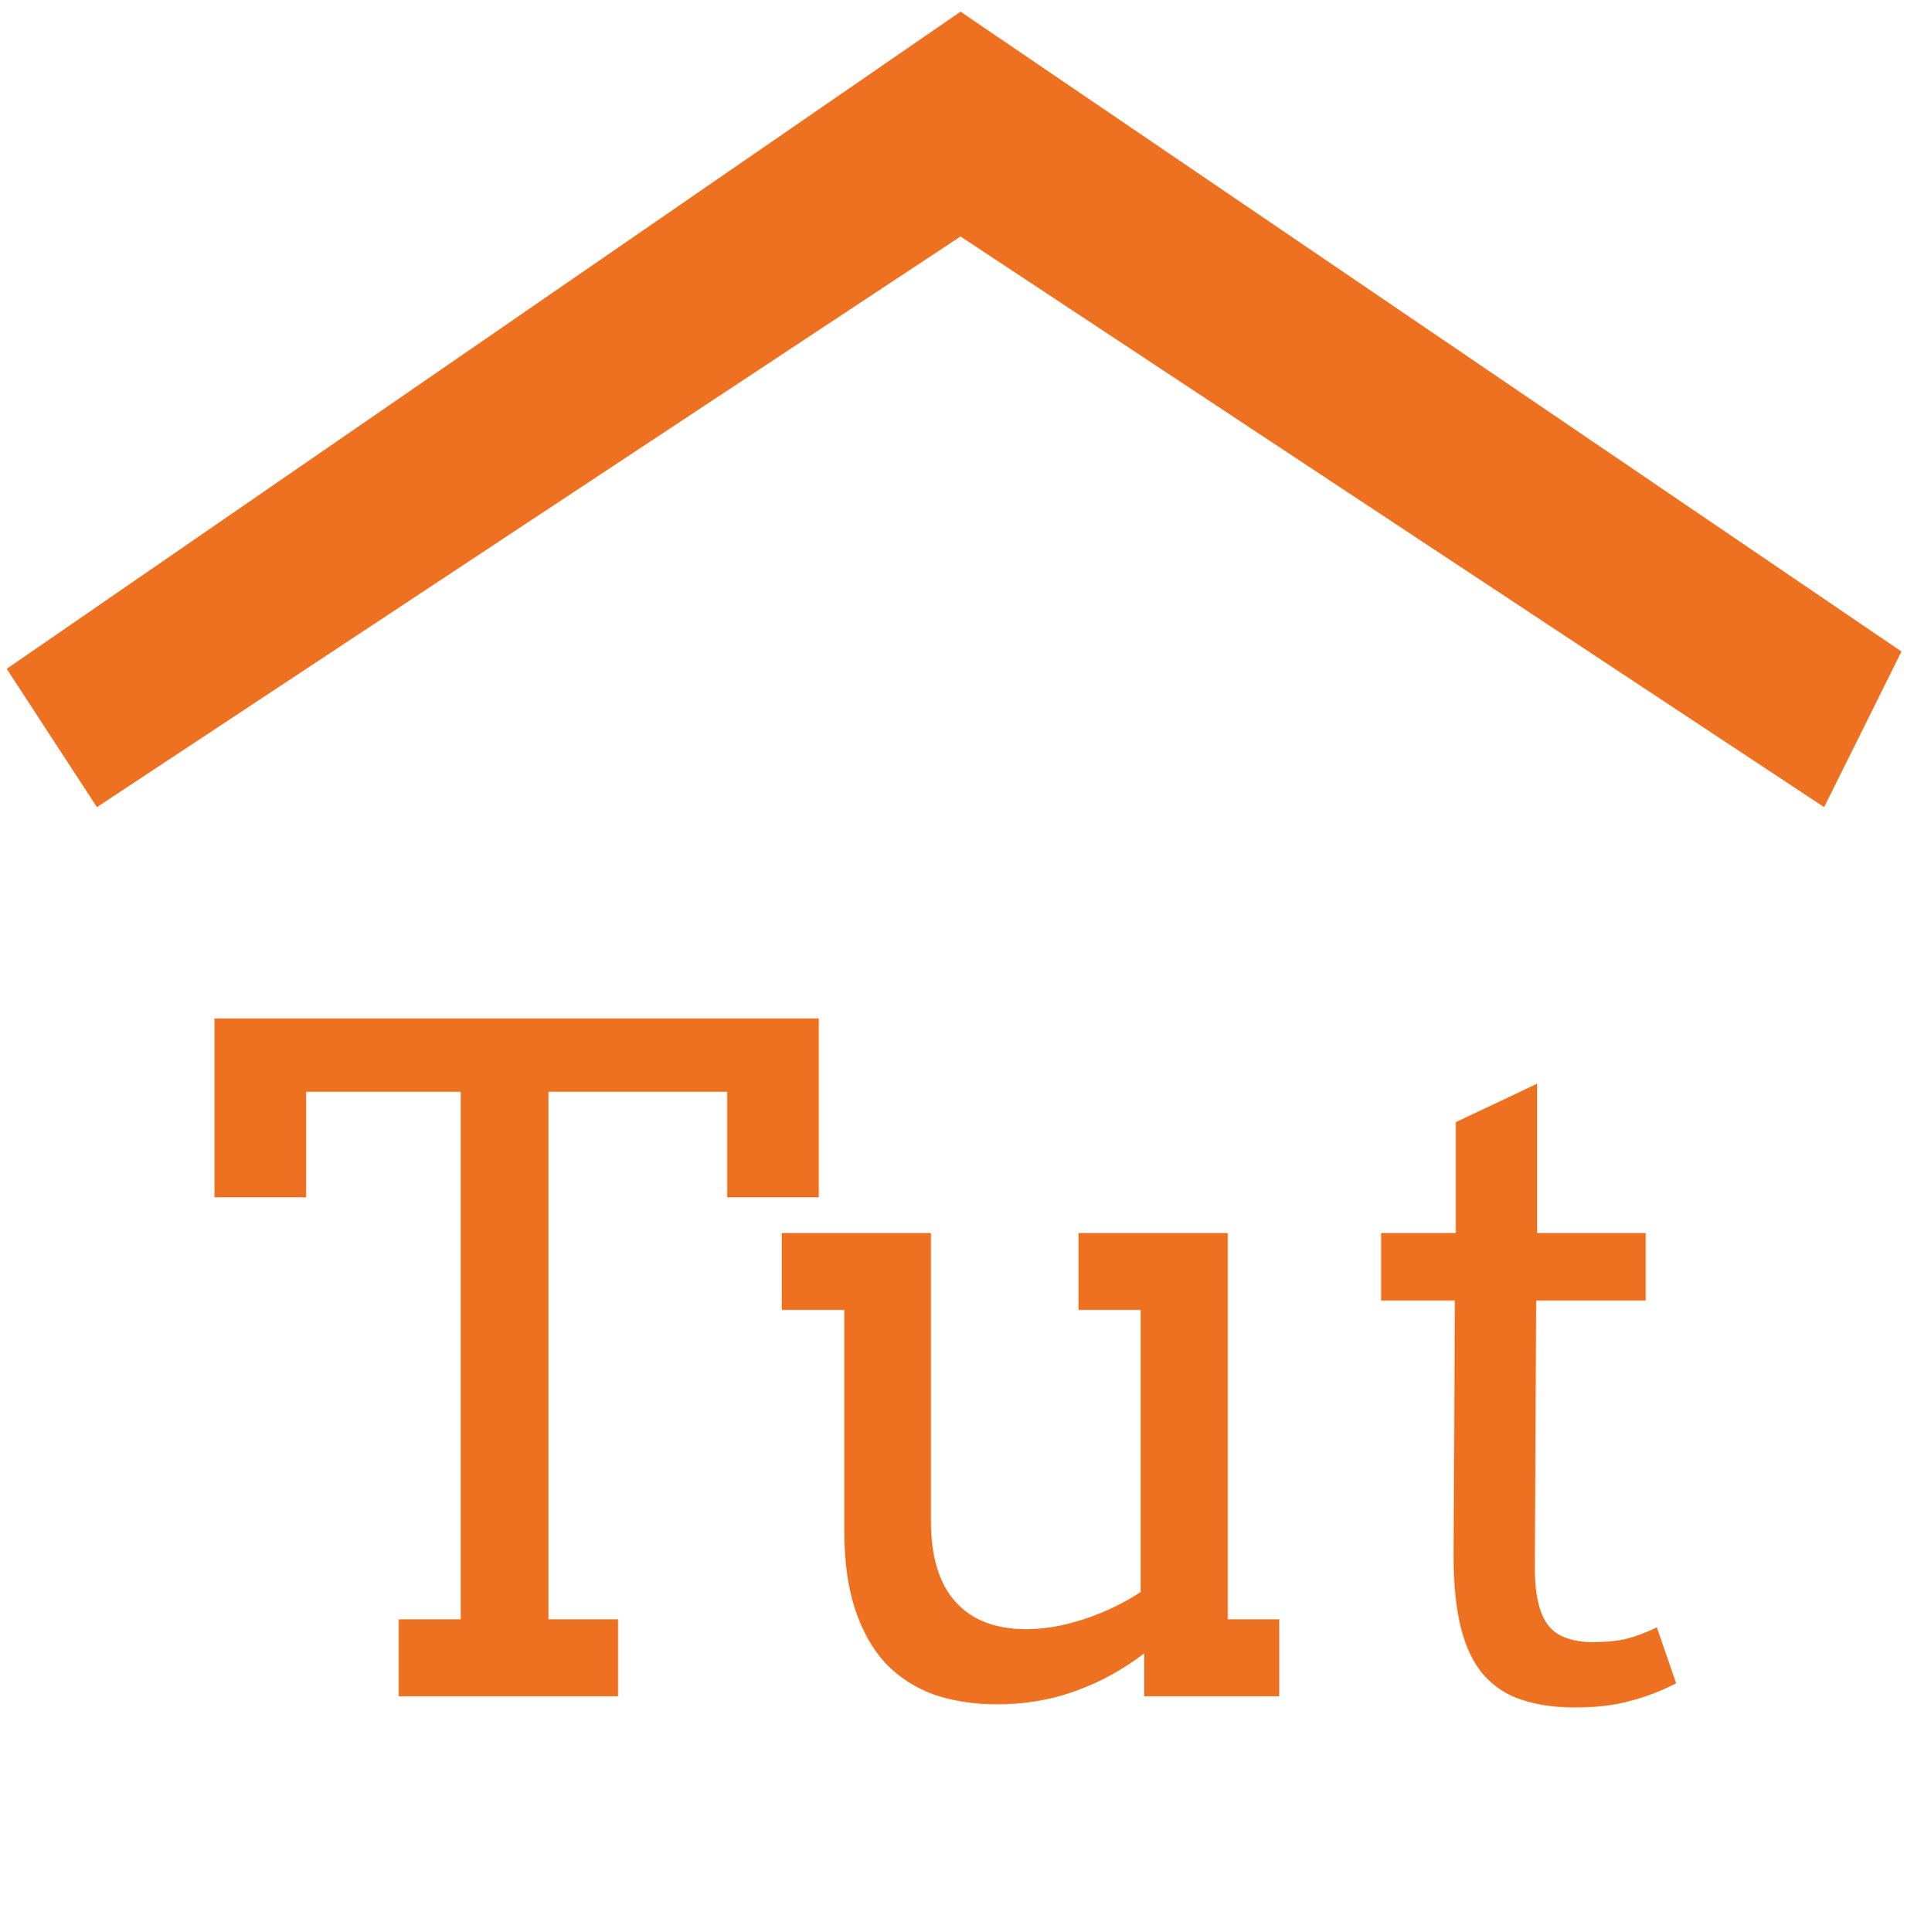
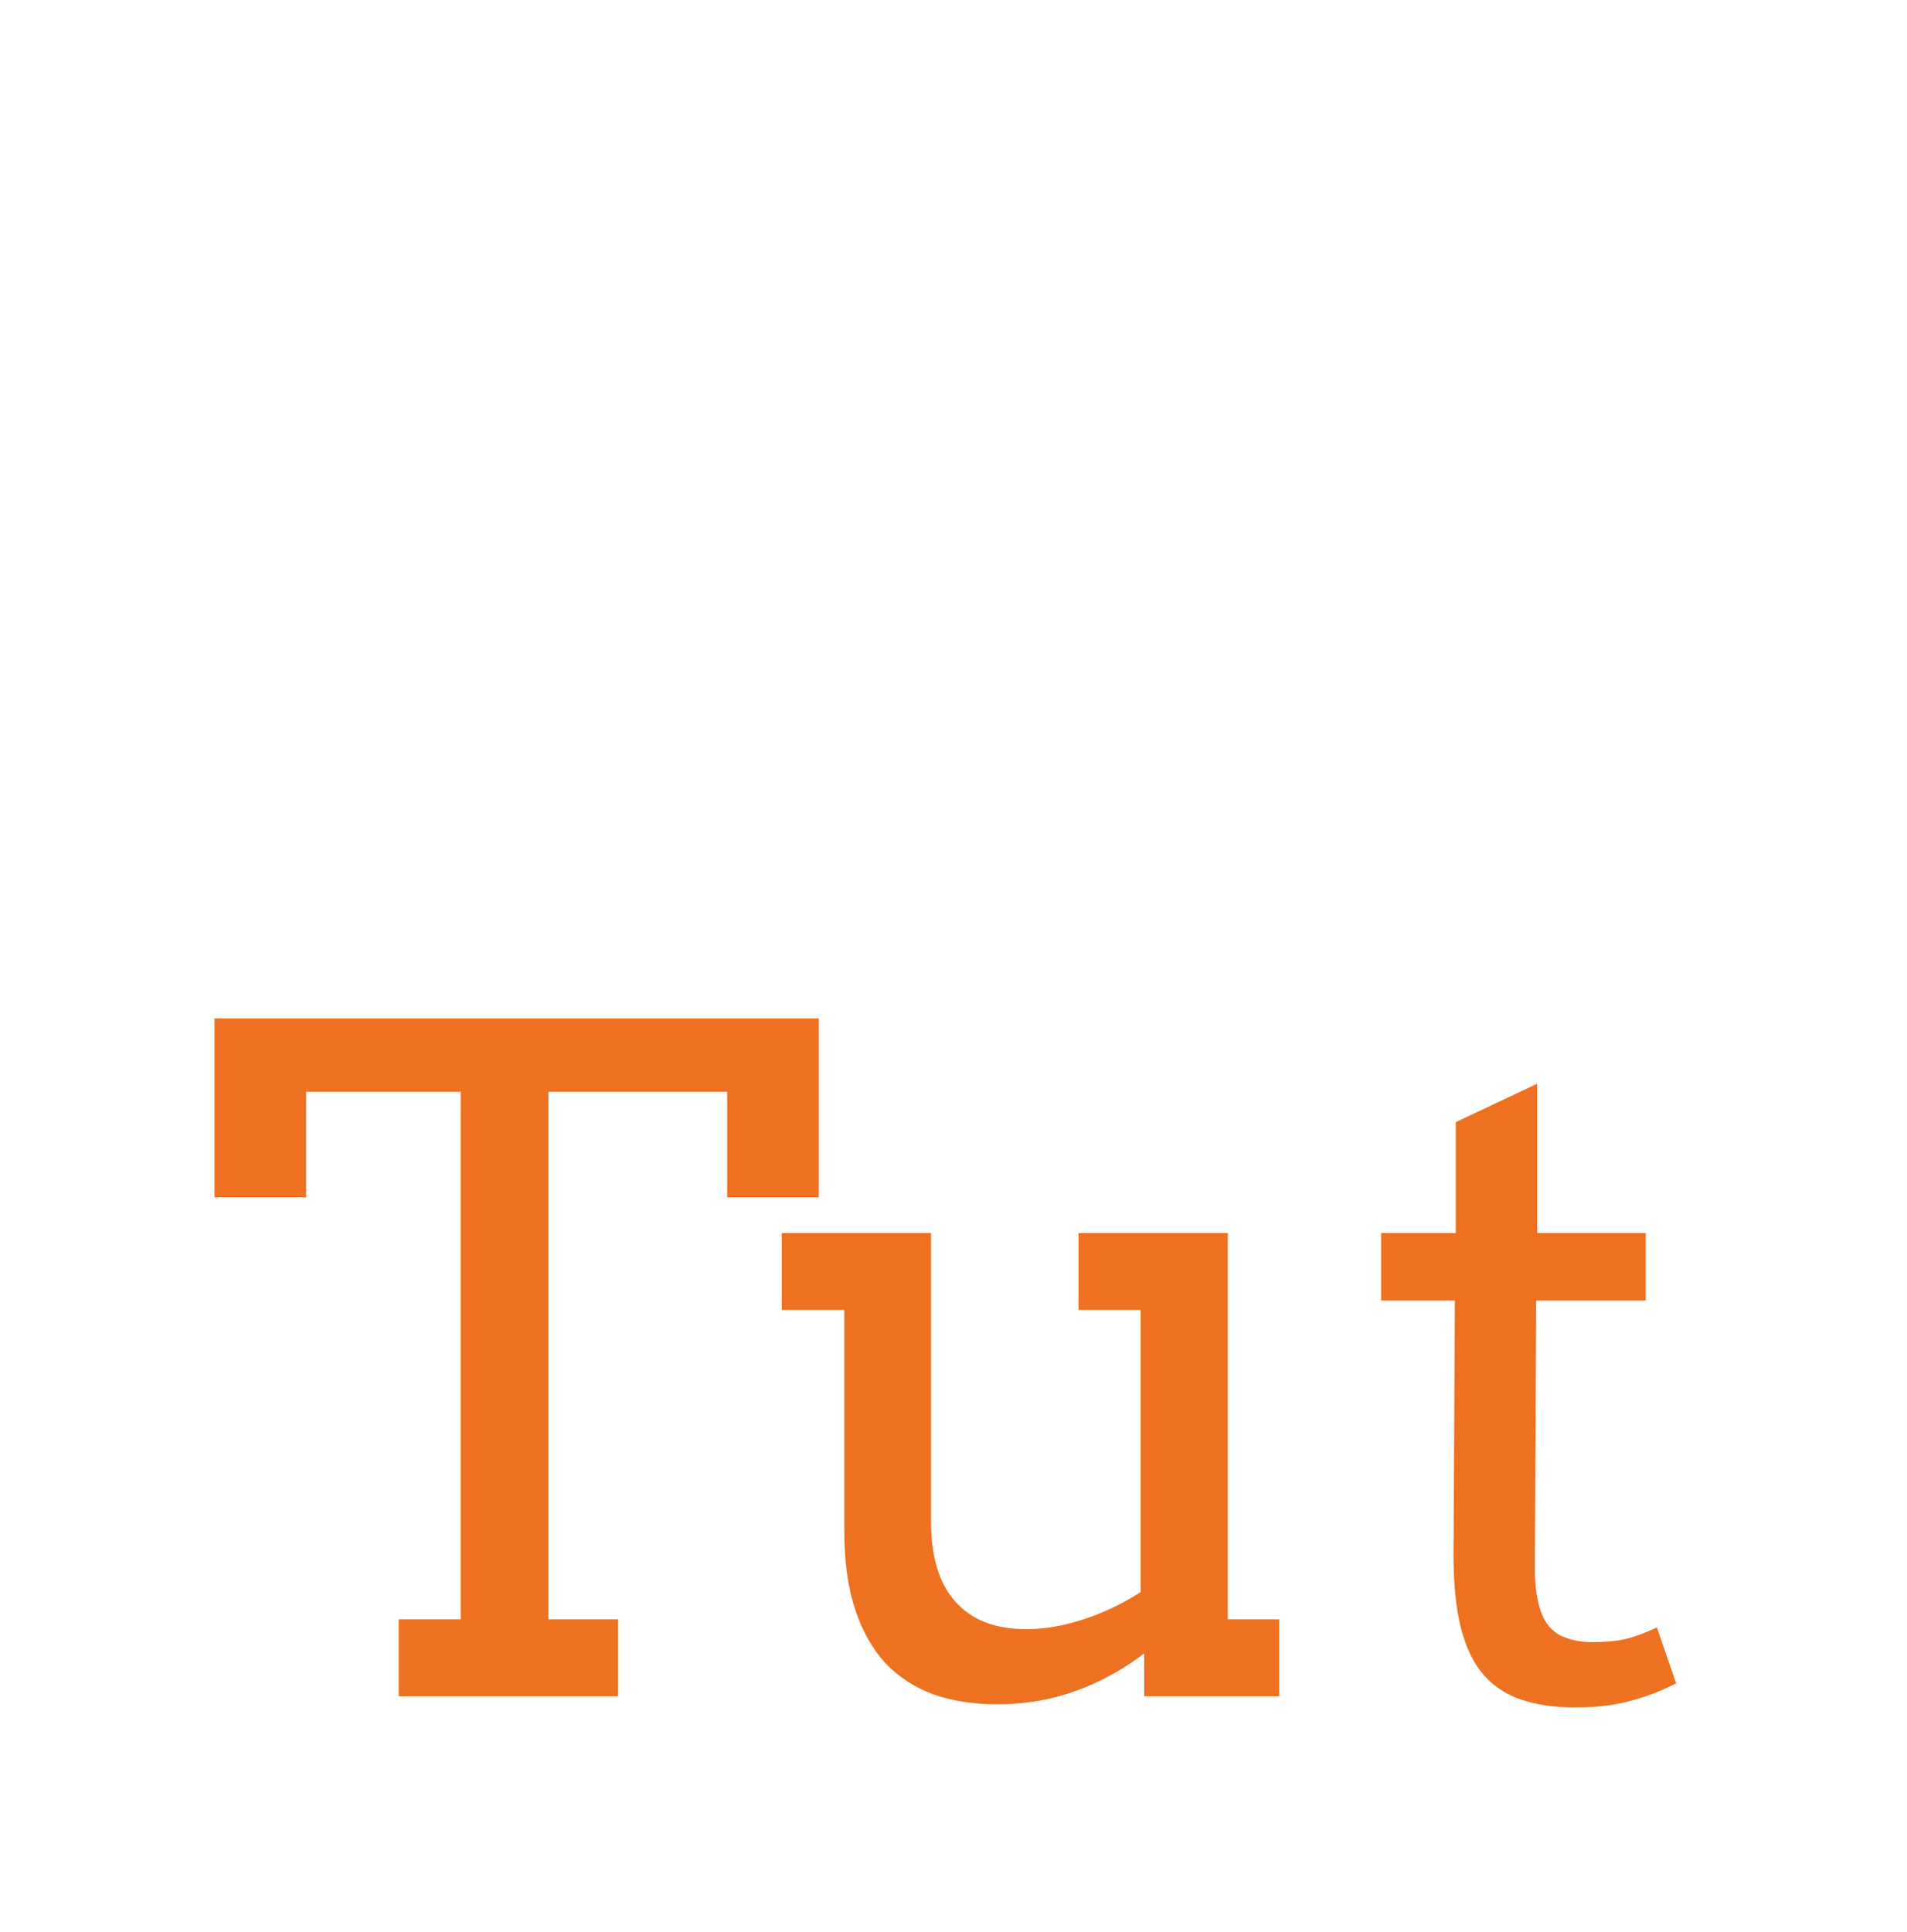
<svg xmlns="http://www.w3.org/2000/svg" width="156" height="158" viewBox="0 0 156 158" fill="none">
-   <path d="M78.575 0.954L0.548 54.694L7.929 66.008L78.575 19.339L149.221 66.008L155.548 53.28L78.575 0.954Z" fill="#ED7120" />
  <path d="M32.611 132.429H37.694V89.283H25.043V97.912H17.547V83.286H66.982V97.912H59.486V89.283H44.861V132.429H50.565V138.718H32.611V132.429ZM88.226 100.837H100.438V132.429H104.643V138.718H93.601V135.208C91.895 136.524 90.03 137.548 88.007 138.279C86.008 139.01 83.863 139.376 81.571 139.376C79.67 139.376 77.939 139.108 76.379 138.572C74.843 138.011 73.527 137.158 72.43 136.012C71.358 134.842 70.529 133.367 69.944 131.588C69.359 129.808 69.066 127.688 69.066 125.226V107.126H63.947V100.837H76.16V124.421C76.16 127.322 76.83 129.516 78.171 131.003C79.511 132.49 81.437 133.233 83.948 133.233C85.435 133.233 86.995 132.965 88.628 132.429C90.286 131.892 91.846 131.149 93.308 130.198V107.126H88.226V100.837ZM125.741 100.837H134.626V106.358H125.668L125.558 128.224C125.558 129.711 125.729 130.917 126.07 131.844C126.411 132.77 126.96 133.416 127.716 133.782C128.471 134.123 129.324 134.293 130.275 134.293C131.299 134.293 132.201 134.208 132.981 134.038C133.761 133.843 134.614 133.526 135.54 133.087L137.113 137.657C135.943 138.267 134.712 138.742 133.42 139.083C132.128 139.449 130.604 139.632 128.849 139.632C127.191 139.632 125.741 139.425 124.498 139.01C123.279 138.62 122.243 137.95 121.39 136.999C120.561 136.049 119.939 134.781 119.525 133.197C119.111 131.588 118.903 129.589 118.903 127.2L119.013 106.358H112.98V100.837H119.086V91.769L125.741 88.625V100.837Z" fill="#ED7120" />
</svg>